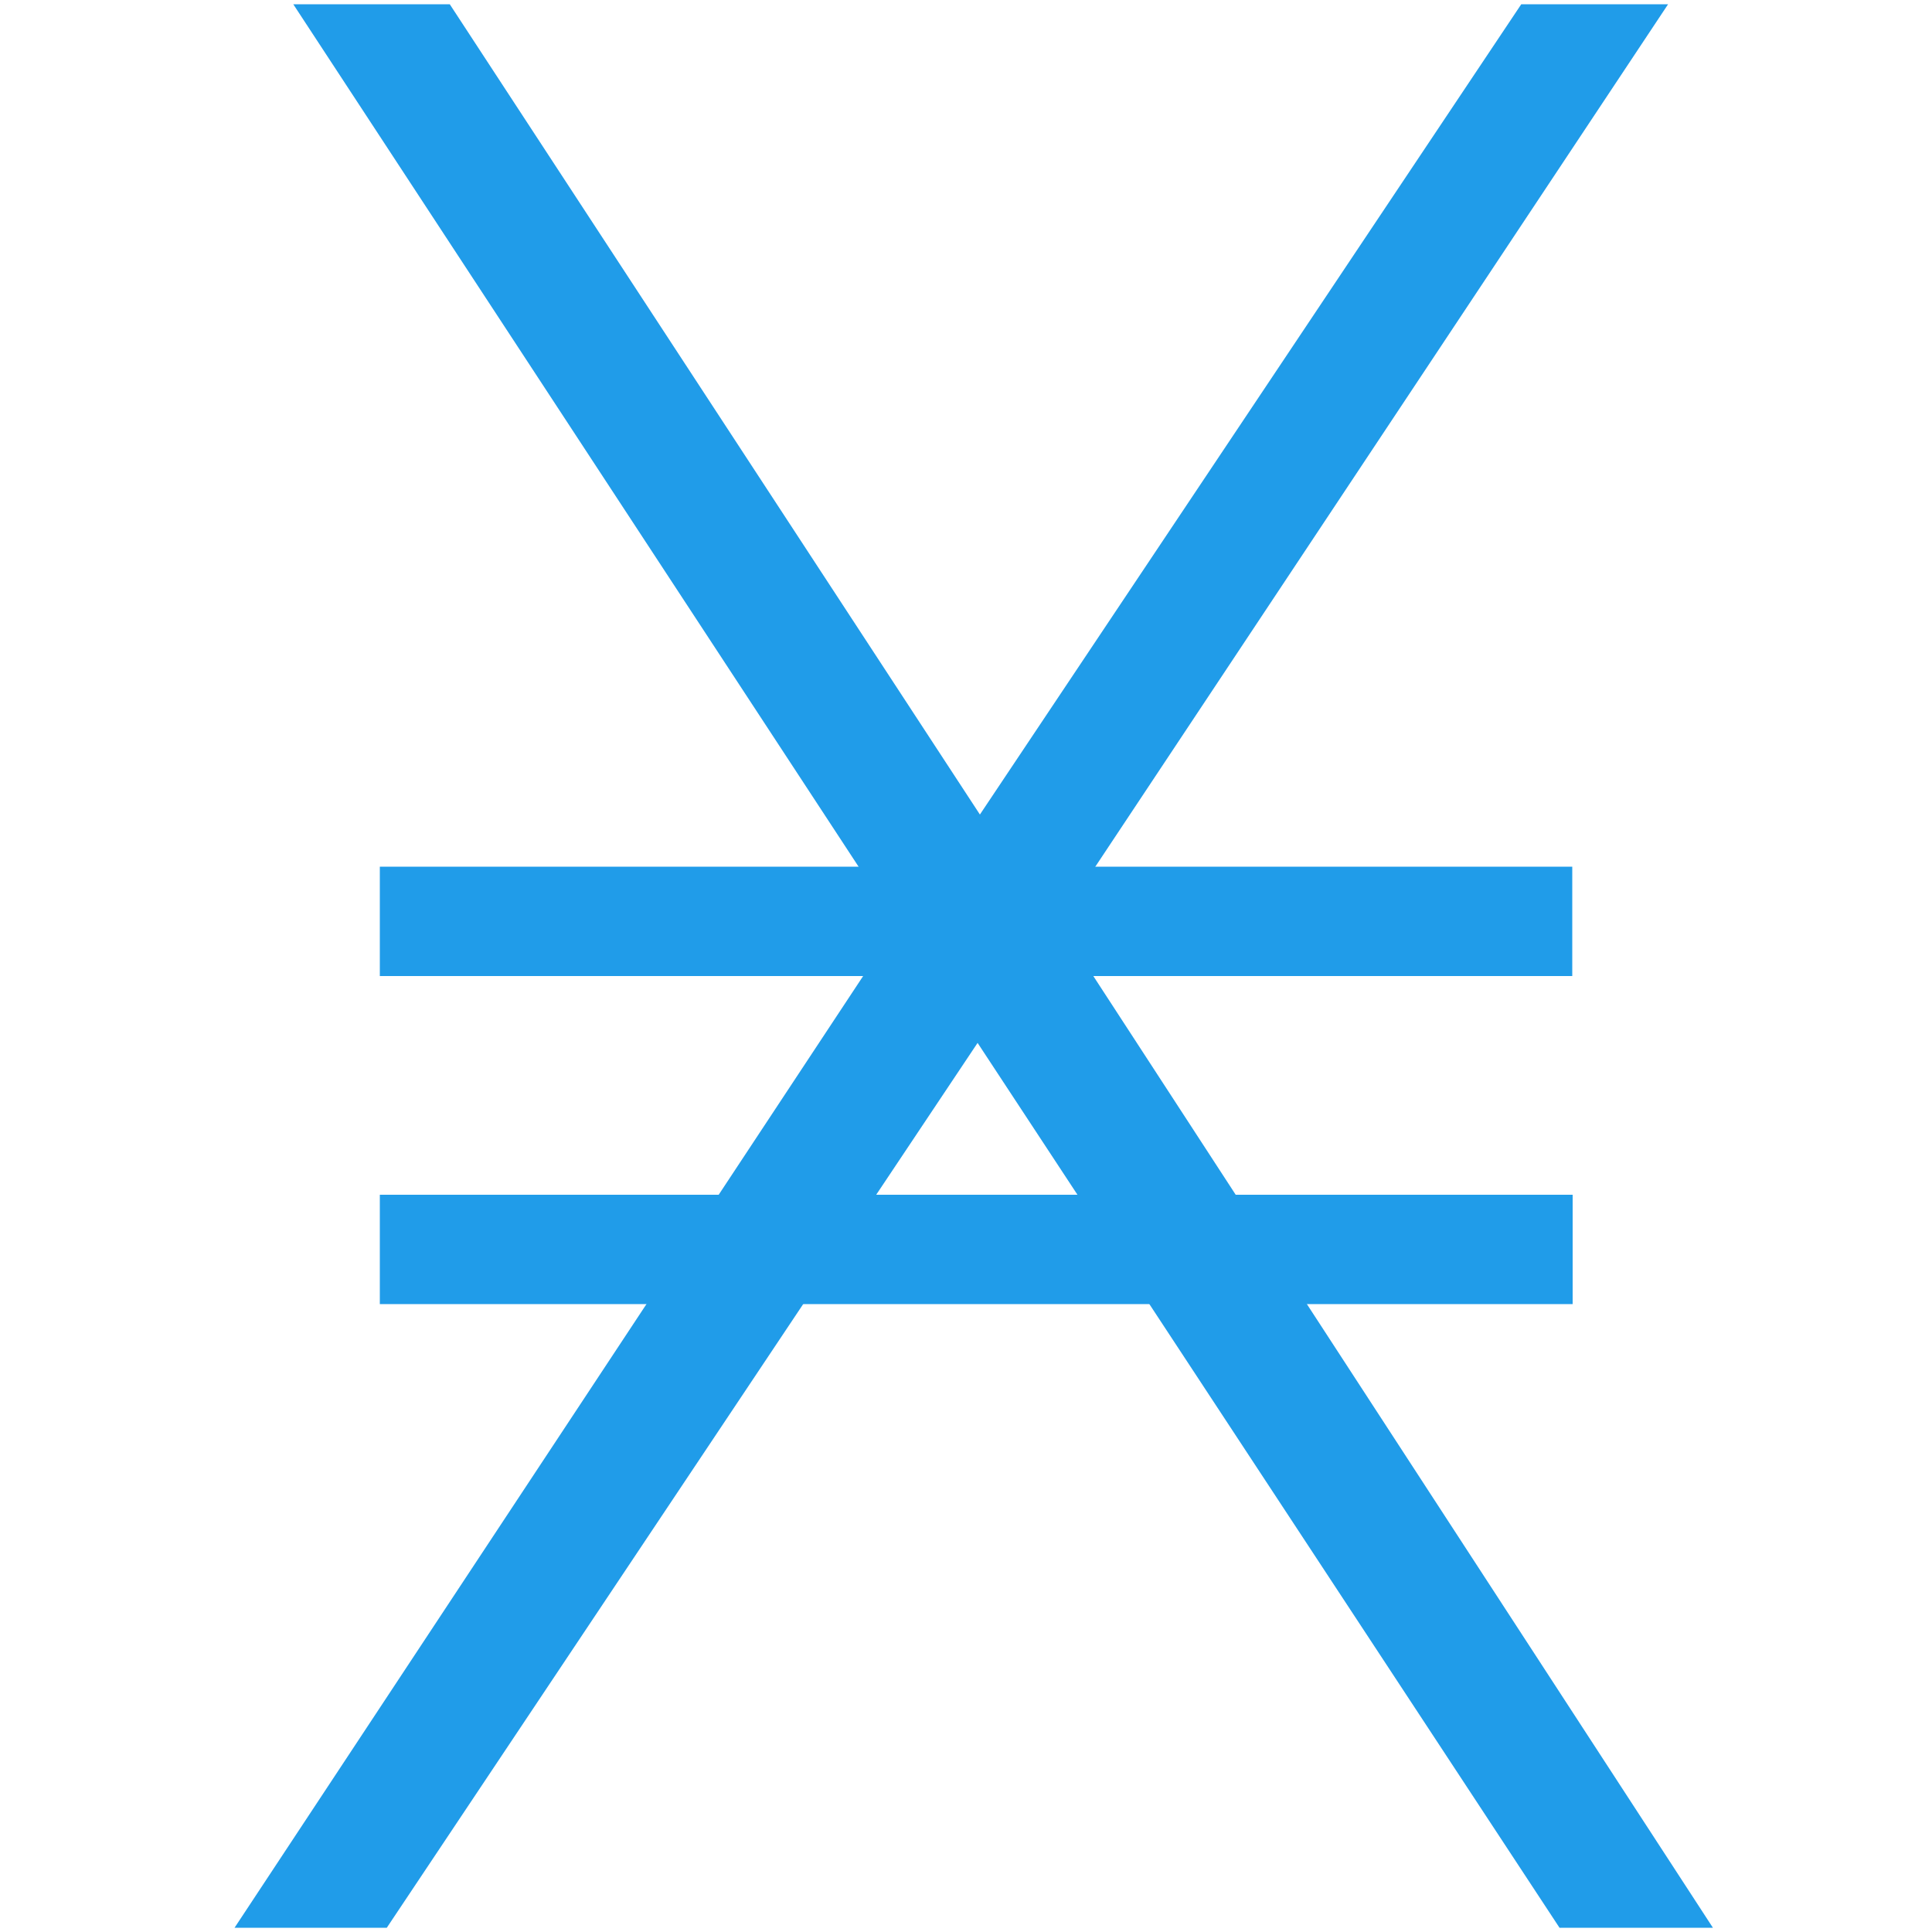
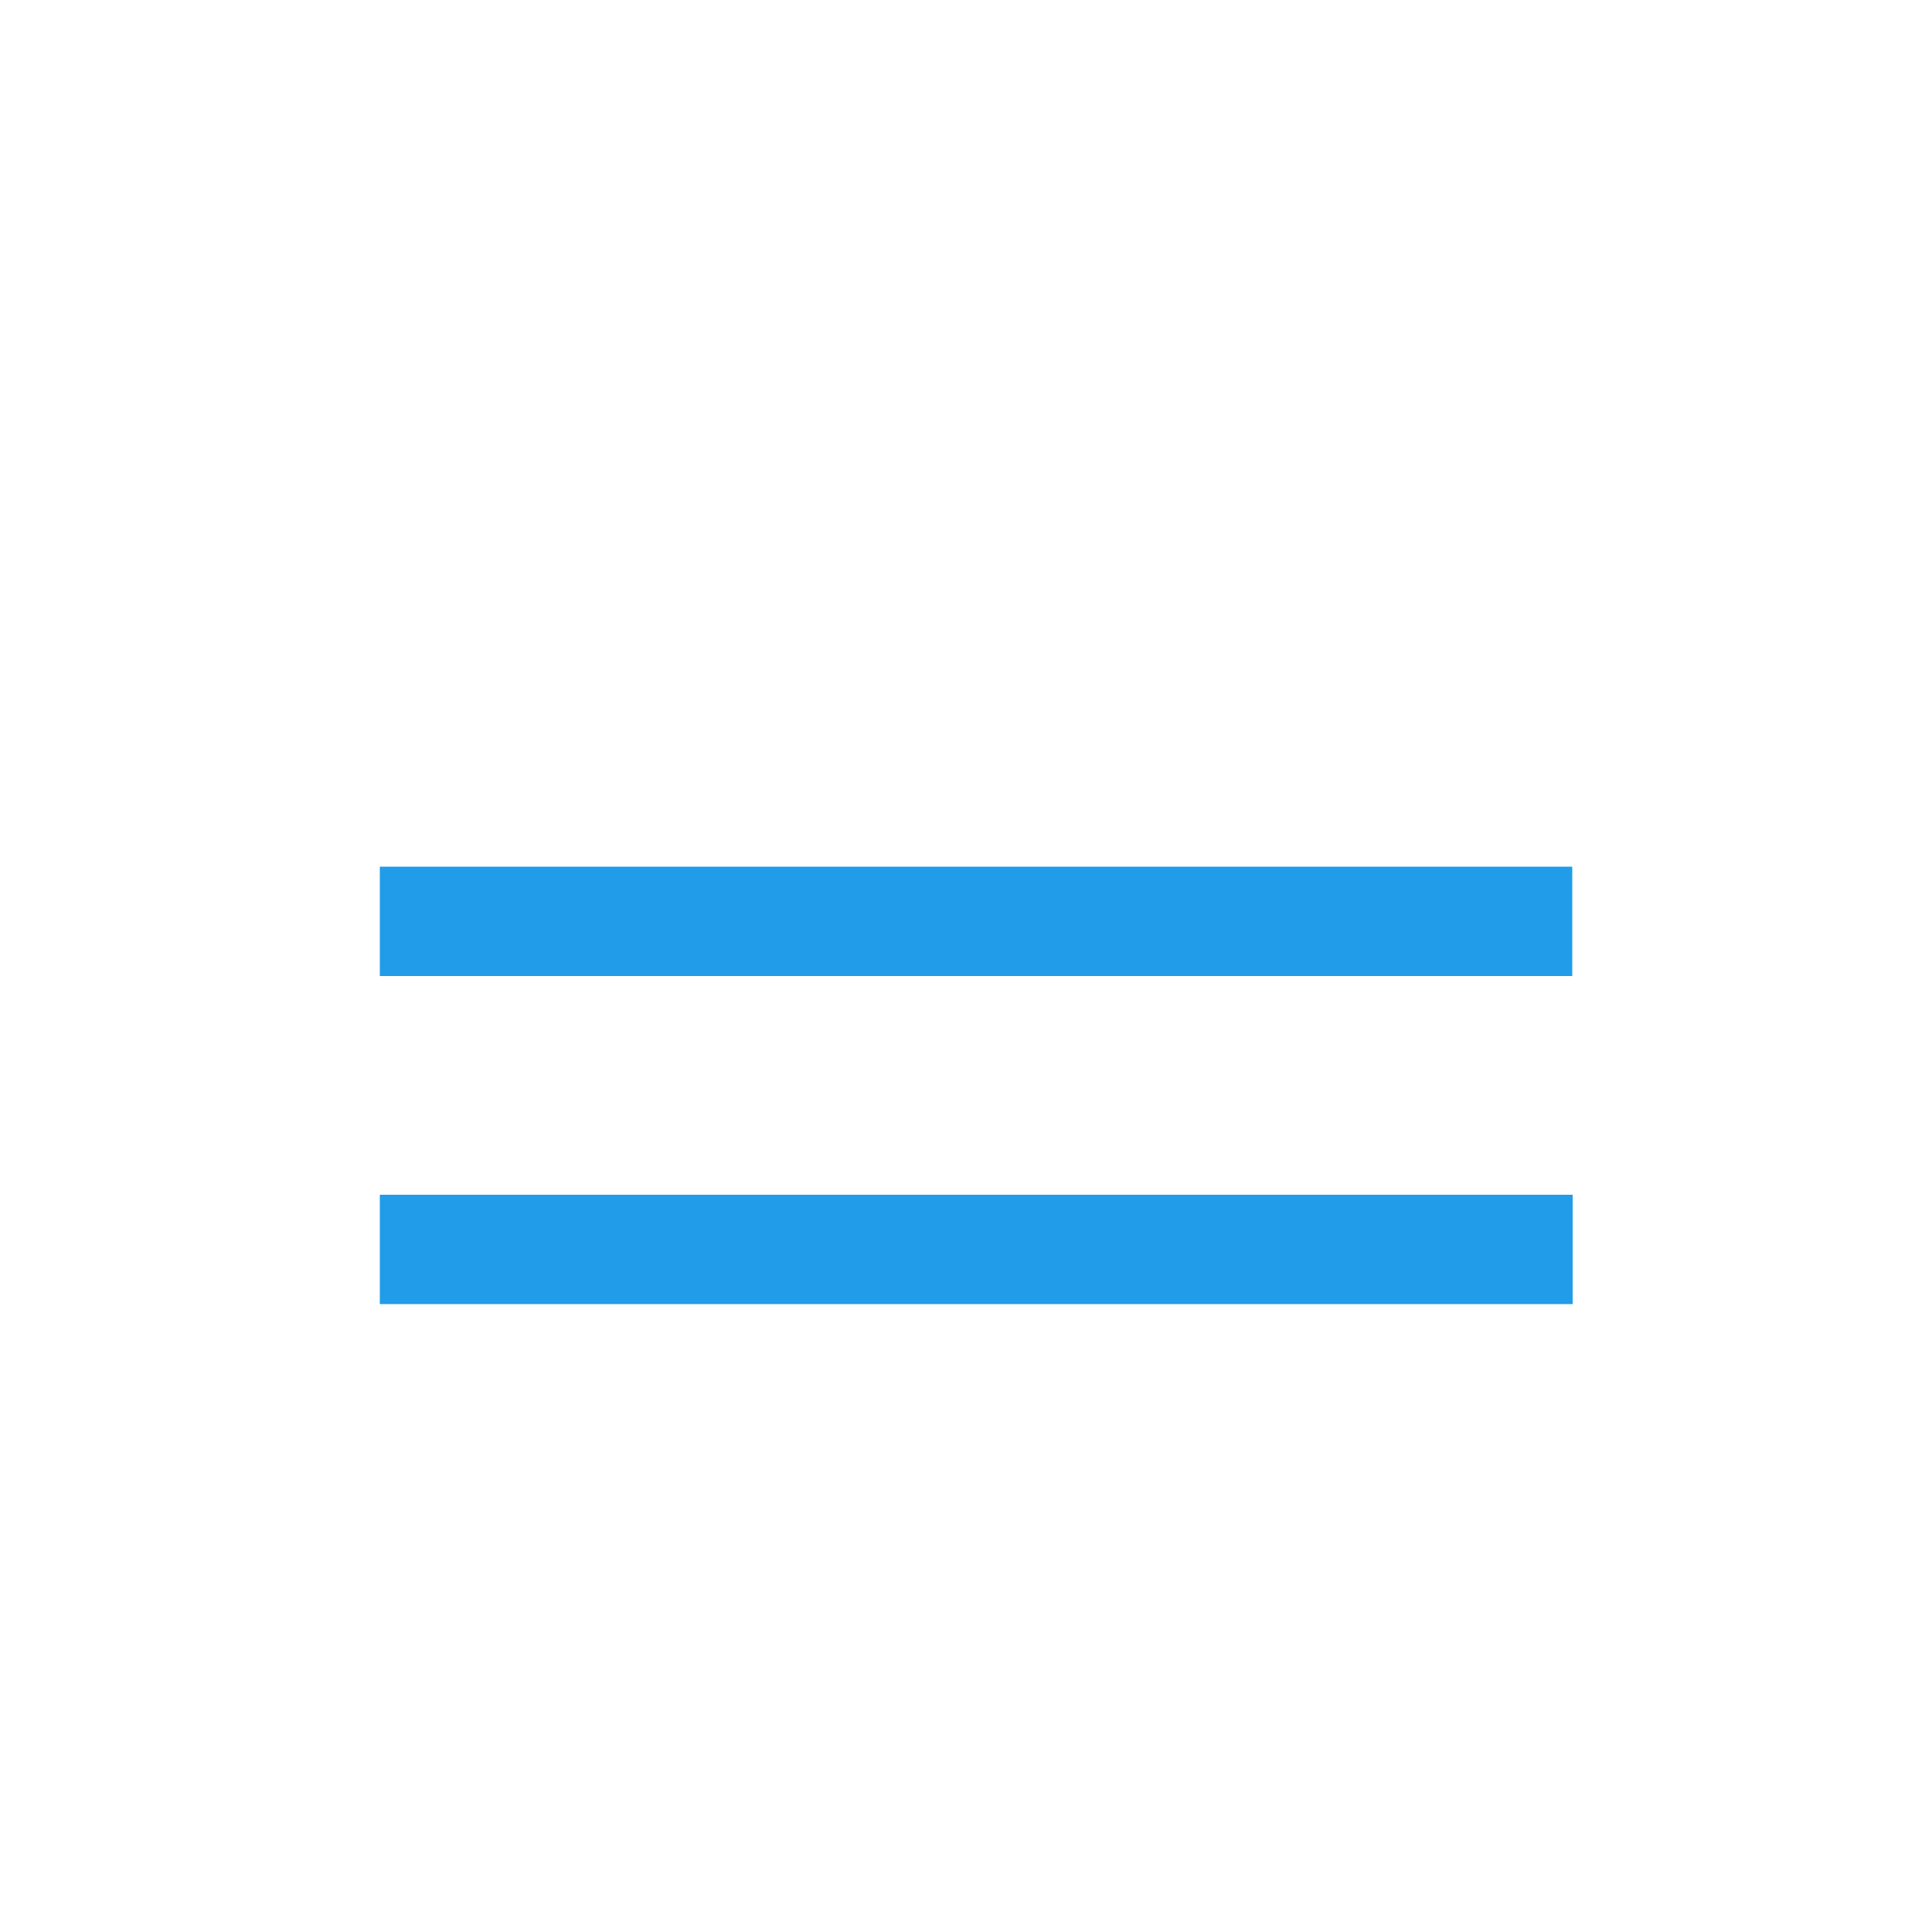
<svg xmlns="http://www.w3.org/2000/svg" version="1.1" id="xno" x="0px" y="0px" viewBox="0 0 500 500" style="enable-background:new 0 0 500 500;" xml:space="preserve">
  <style type="text/css">
	.st0{fill:#209CE9;}
</style>
-   <path class="st0" d="M443.3,498.9h-39.7l-150.6-229l-152.9,229H60.7l171.4-259.5L75.9,1.1h40.5l137.2,209.7L393.7,1.1h38  L273.9,238.7L443.3,498.9z" />
  <path class="st0" d="M98.3,224.3h308.6v28.3H98.3V224.3z M98.3,309.2H407v28.3H98.3V309.2z" />
</svg>